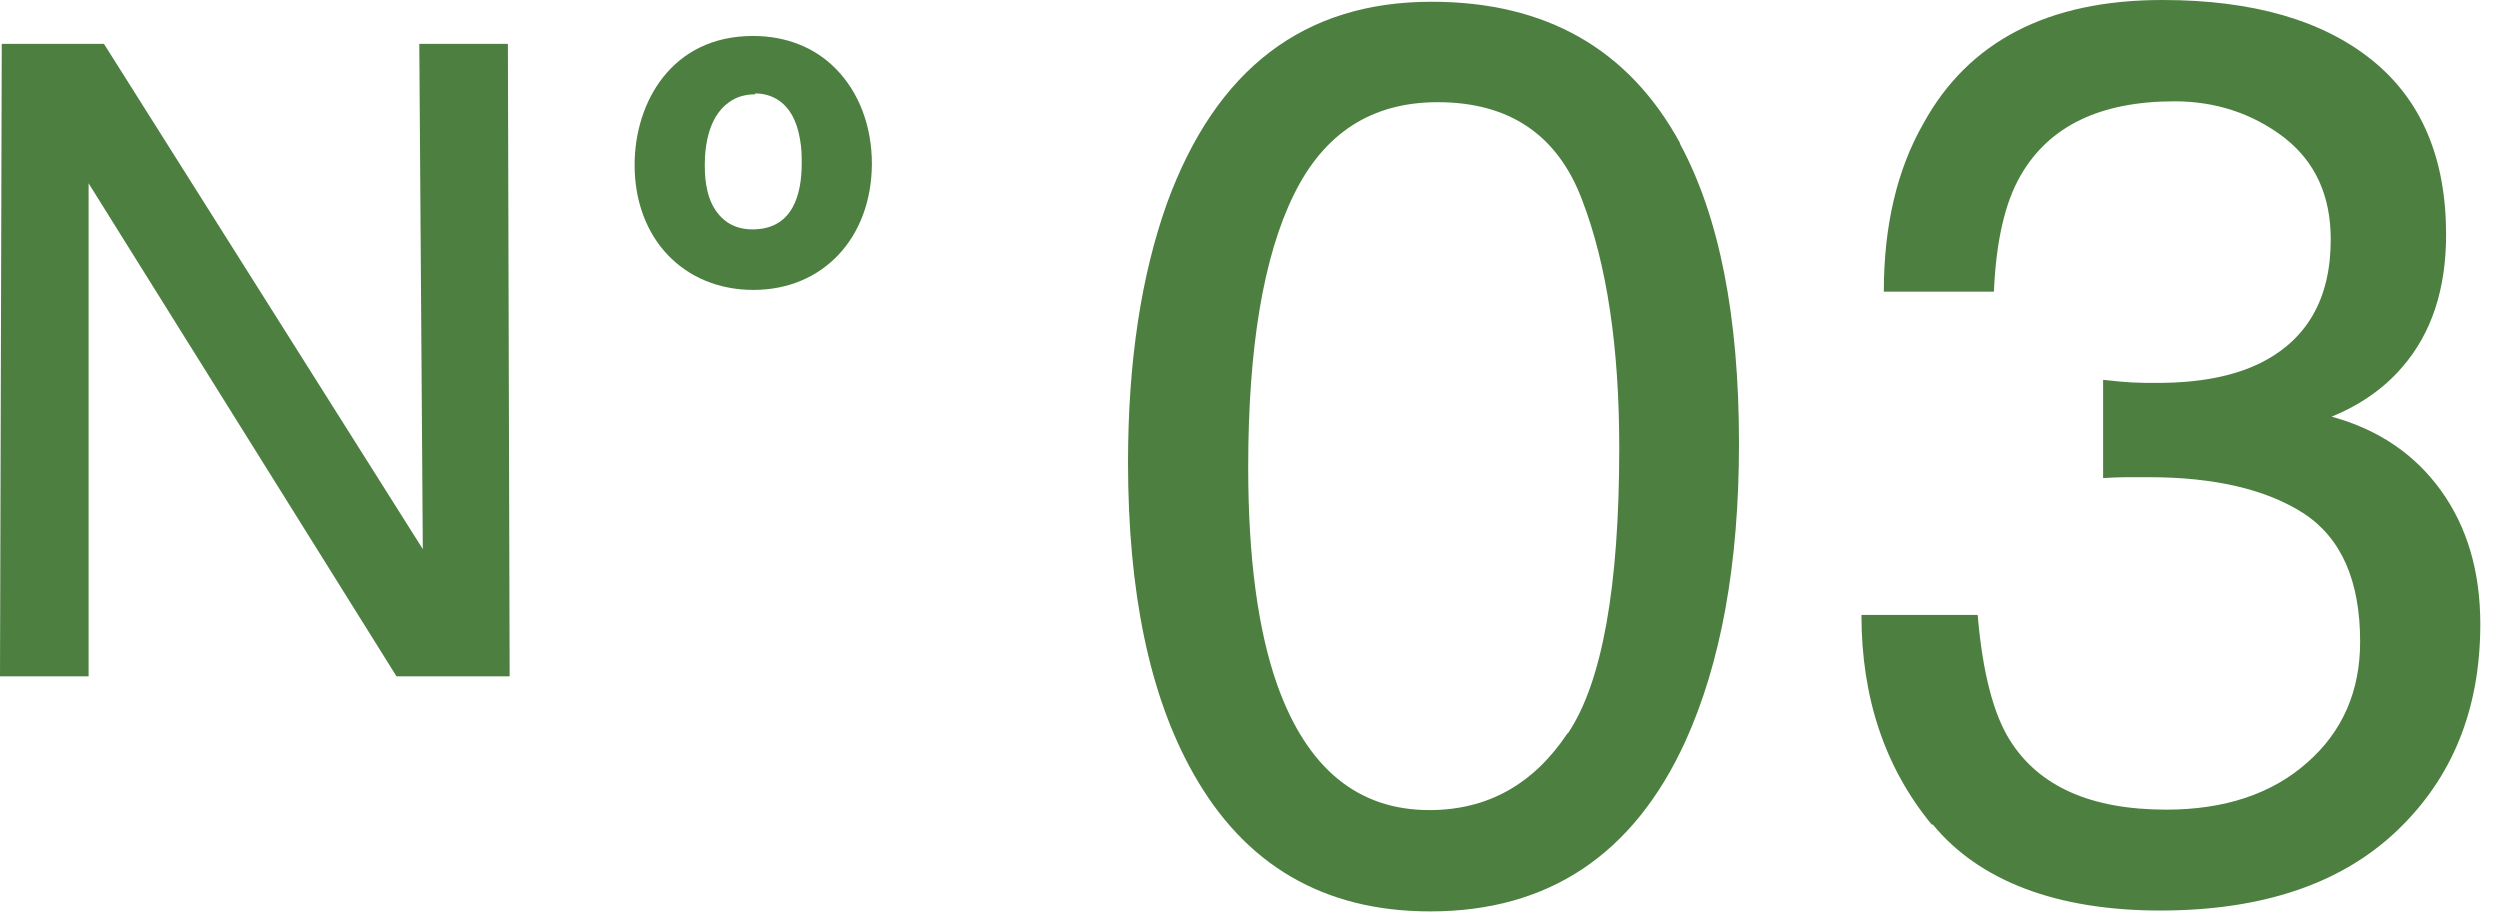
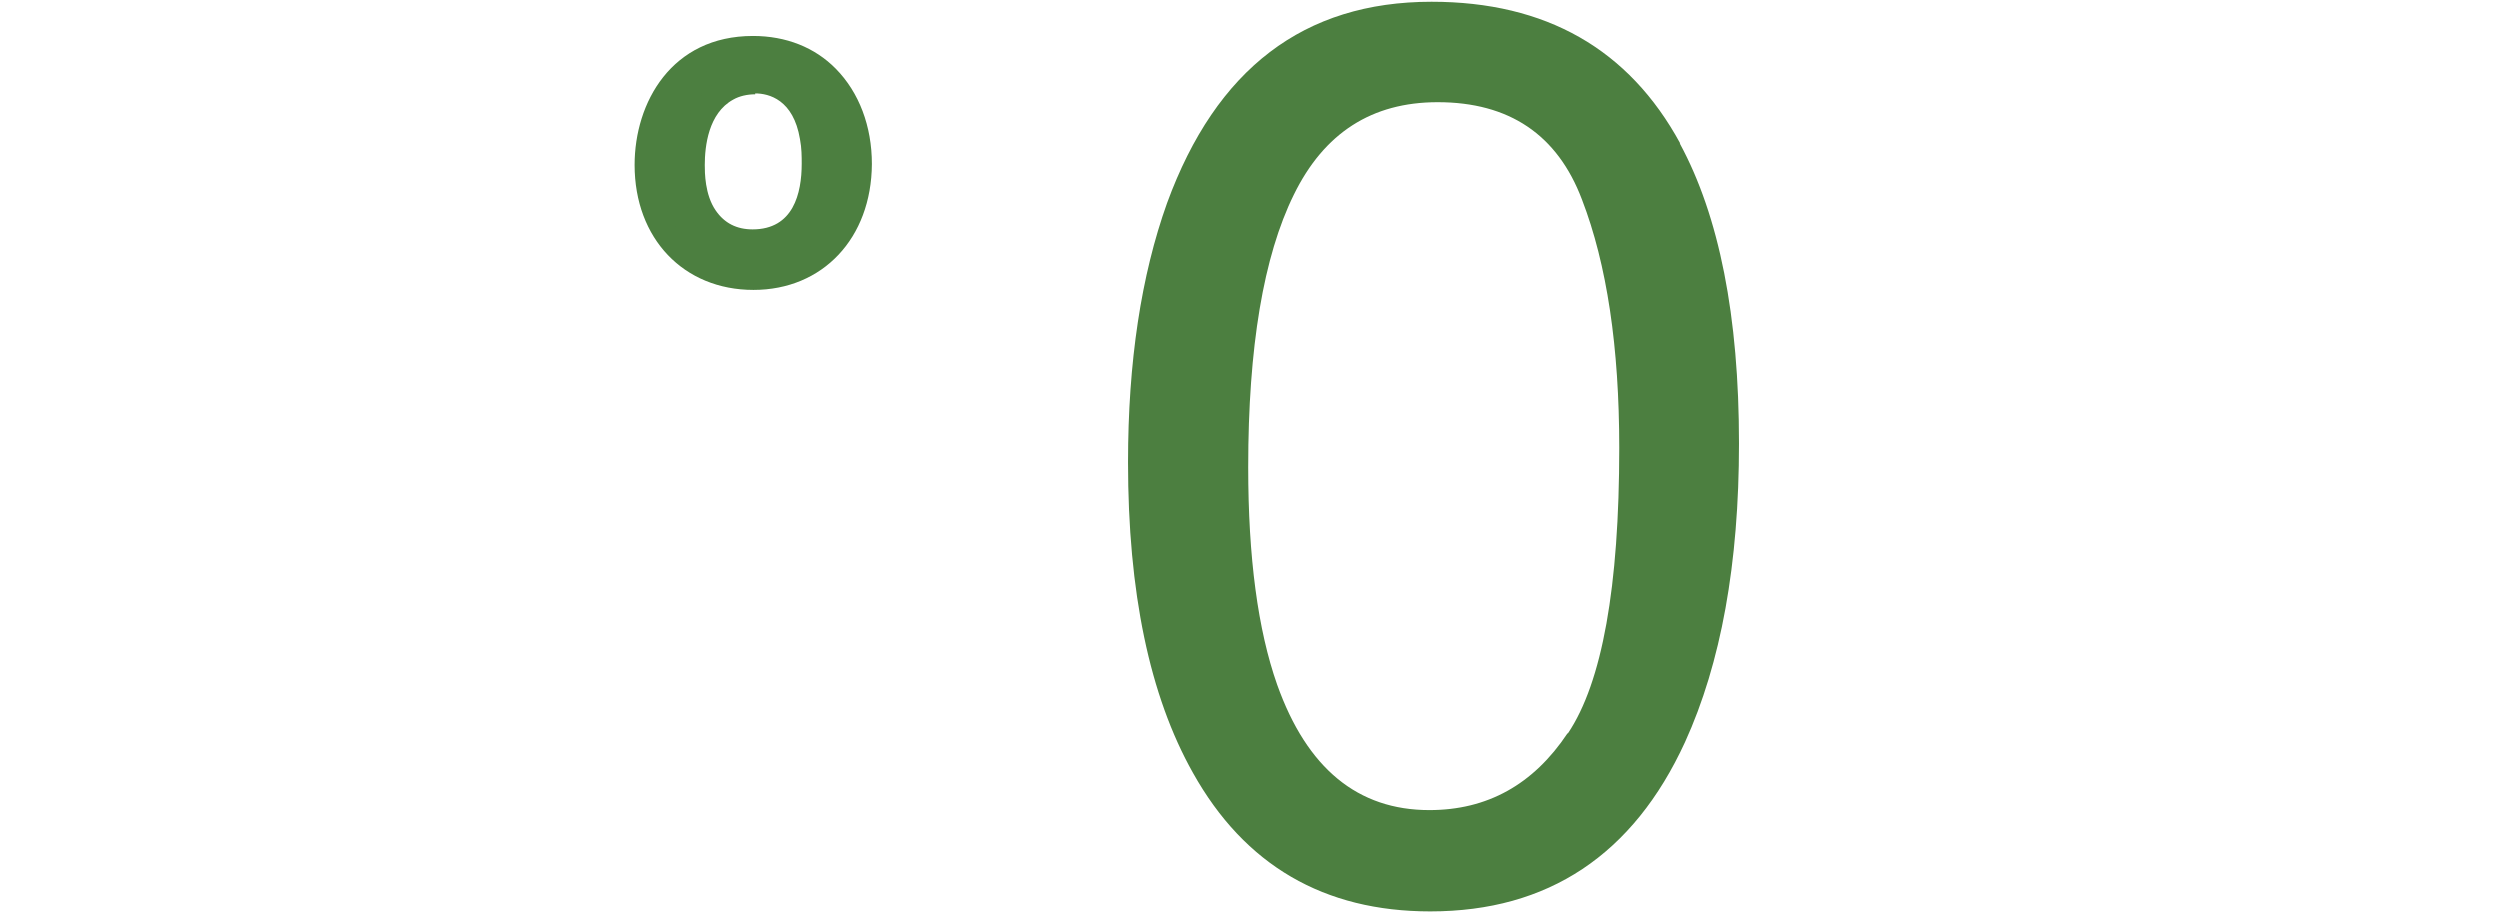
<svg xmlns="http://www.w3.org/2000/svg" width="57" height="21" viewBox="0 0 57 21" fill="none">
  <path d="M38.299 3.27C39.199 4.93 39.649 7.21 39.649 10.11C39.649 12.85 39.239 15.12 38.419 16.919C37.239 19.489 35.299 20.78 32.609 20.78C30.189 20.78 28.379 19.73 27.199 17.62C26.209 15.86 25.719 13.5 25.719 10.54C25.719 8.25 26.019 6.28 26.609 4.63C27.729 1.57 29.729 0.04 32.639 0.04C35.249 0.04 37.139 1.12 38.309 3.27H38.299ZM35.749 16.72C36.529 15.559 36.919 13.38 36.919 10.21C36.919 7.92 36.639 6.03 36.069 4.55C35.509 3.07 34.409 2.33 32.779 2.33C31.279 2.33 30.189 3.03 29.499 4.44C28.809 5.84 28.459 7.91 28.459 10.65C28.459 12.71 28.679 14.36 29.119 15.61C29.799 17.52 30.959 18.47 32.589 18.47C33.909 18.47 34.959 17.89 35.739 16.72H35.749Z" fill="#4C7F40" />
-   <path d="M44.051 18.81C42.971 17.5 42.441 15.9 42.441 14.02H45.091C45.201 15.33 45.451 16.28 45.821 16.87C46.481 17.93 47.671 18.46 49.391 18.46C50.721 18.46 51.801 18.1 52.601 17.39C53.411 16.68 53.811 15.76 53.811 14.63C53.811 13.24 53.381 12.27 52.531 11.71C51.681 11.16 50.501 10.88 48.991 10.88C48.821 10.88 48.651 10.88 48.481 10.88C48.311 10.88 48.131 10.89 47.951 10.9V8.66C48.211 8.69 48.431 8.71 48.611 8.72C48.791 8.73 48.981 8.73 49.191 8.73C50.141 8.73 50.921 8.58 51.531 8.28C52.601 7.75 53.141 6.81 53.141 5.46C53.141 4.45 52.781 3.68 52.071 3.13C51.361 2.59 50.521 2.31 49.581 2.31C47.891 2.31 46.721 2.87 46.071 4C45.711 4.62 45.511 5.5 45.461 6.65H42.951C42.951 5.15 43.251 3.87 43.851 2.82C44.881 0.94 46.701 0 49.301 0C51.361 0 52.951 0.46 54.081 1.37C55.211 2.28 55.771 3.61 55.771 5.35C55.771 6.59 55.441 7.6 54.771 8.37C54.361 8.85 53.821 9.23 53.161 9.5C54.221 9.79 55.051 10.35 55.651 11.18C56.251 12.01 56.551 13.03 56.551 14.23C56.551 16.16 55.921 17.73 54.651 18.94C53.381 20.15 51.581 20.76 49.251 20.76C46.921 20.76 45.131 20.1 44.061 18.79L44.051 18.81Z" fill="#4C7F40" />
-   <path d="M11.63 15.42H9.04L2.02 4.18V15.42H0L0.04 1H2.37L9.64 12.52L9.56 1H11.58L11.62 15.42H11.63Z" fill="#4C7F40" />
  <path d="M17.18 6.33C15.76 6.33 14.75 5.3 14.75 3.76C14.75 2.46 15.52 1.1 17.17 1.1C18.82 1.1 19.61 2.35 19.6 3.74C19.59 5.25 18.64 6.34 17.18 6.34V6.33ZM18.52 3.13C18.33 2.02 17.59 1.86 17.22 1.86C16.97 1.86 16.75 1.92 16.58 2.02C15.98 2.34 15.78 3.07 15.78 3.76C15.78 4.03 15.8 4.56 16.08 4.96C16.44 5.47 16.92 5.51 17.15 5.51C18.53 5.51 18.55 4.03 18.55 3.73C18.55 3.56 18.55 3.35 18.51 3.12L18.52 3.13Z" fill="#4C7F40" />
  <path d="M17.179 6.61C15.589 6.61 14.469 5.44 14.469 3.76C14.469 2.34 15.309 0.82 17.169 0.82C17.919 0.82 18.579 1.08 19.059 1.57C19.589 2.11 19.879 2.88 19.879 3.74C19.869 5.43 18.759 6.61 17.179 6.61ZM17.169 1.38C15.699 1.38 15.029 2.61 15.029 3.76C15.029 5.13 15.889 6.05 17.179 6.05C18.469 6.05 19.309 5.12 19.319 3.73C19.319 3.03 19.089 2.38 18.659 1.95C18.279 1.57 17.769 1.37 17.169 1.37V1.38ZM17.159 5.8C16.469 5.8 16.079 5.43 15.859 5.12C15.509 4.61 15.509 3.97 15.509 3.76C15.509 2.81 15.839 2.11 16.449 1.78C16.669 1.66 16.939 1.59 17.219 1.59C17.529 1.59 18.559 1.7 18.789 3.09C18.839 3.34 18.839 3.58 18.839 3.75C18.839 5.04 18.209 5.81 17.159 5.81V5.8ZM17.219 2.15C17.039 2.15 16.859 2.19 16.719 2.27C16.149 2.58 16.069 3.34 16.069 3.76C16.069 3.93 16.069 4.44 16.319 4.8C16.519 5.09 16.799 5.23 17.159 5.23C18.089 5.23 18.279 4.41 18.279 3.73C18.279 3.57 18.279 3.38 18.239 3.17C18.089 2.27 17.529 2.13 17.219 2.13V2.15Z" fill="#4C7F40" />
</svg>